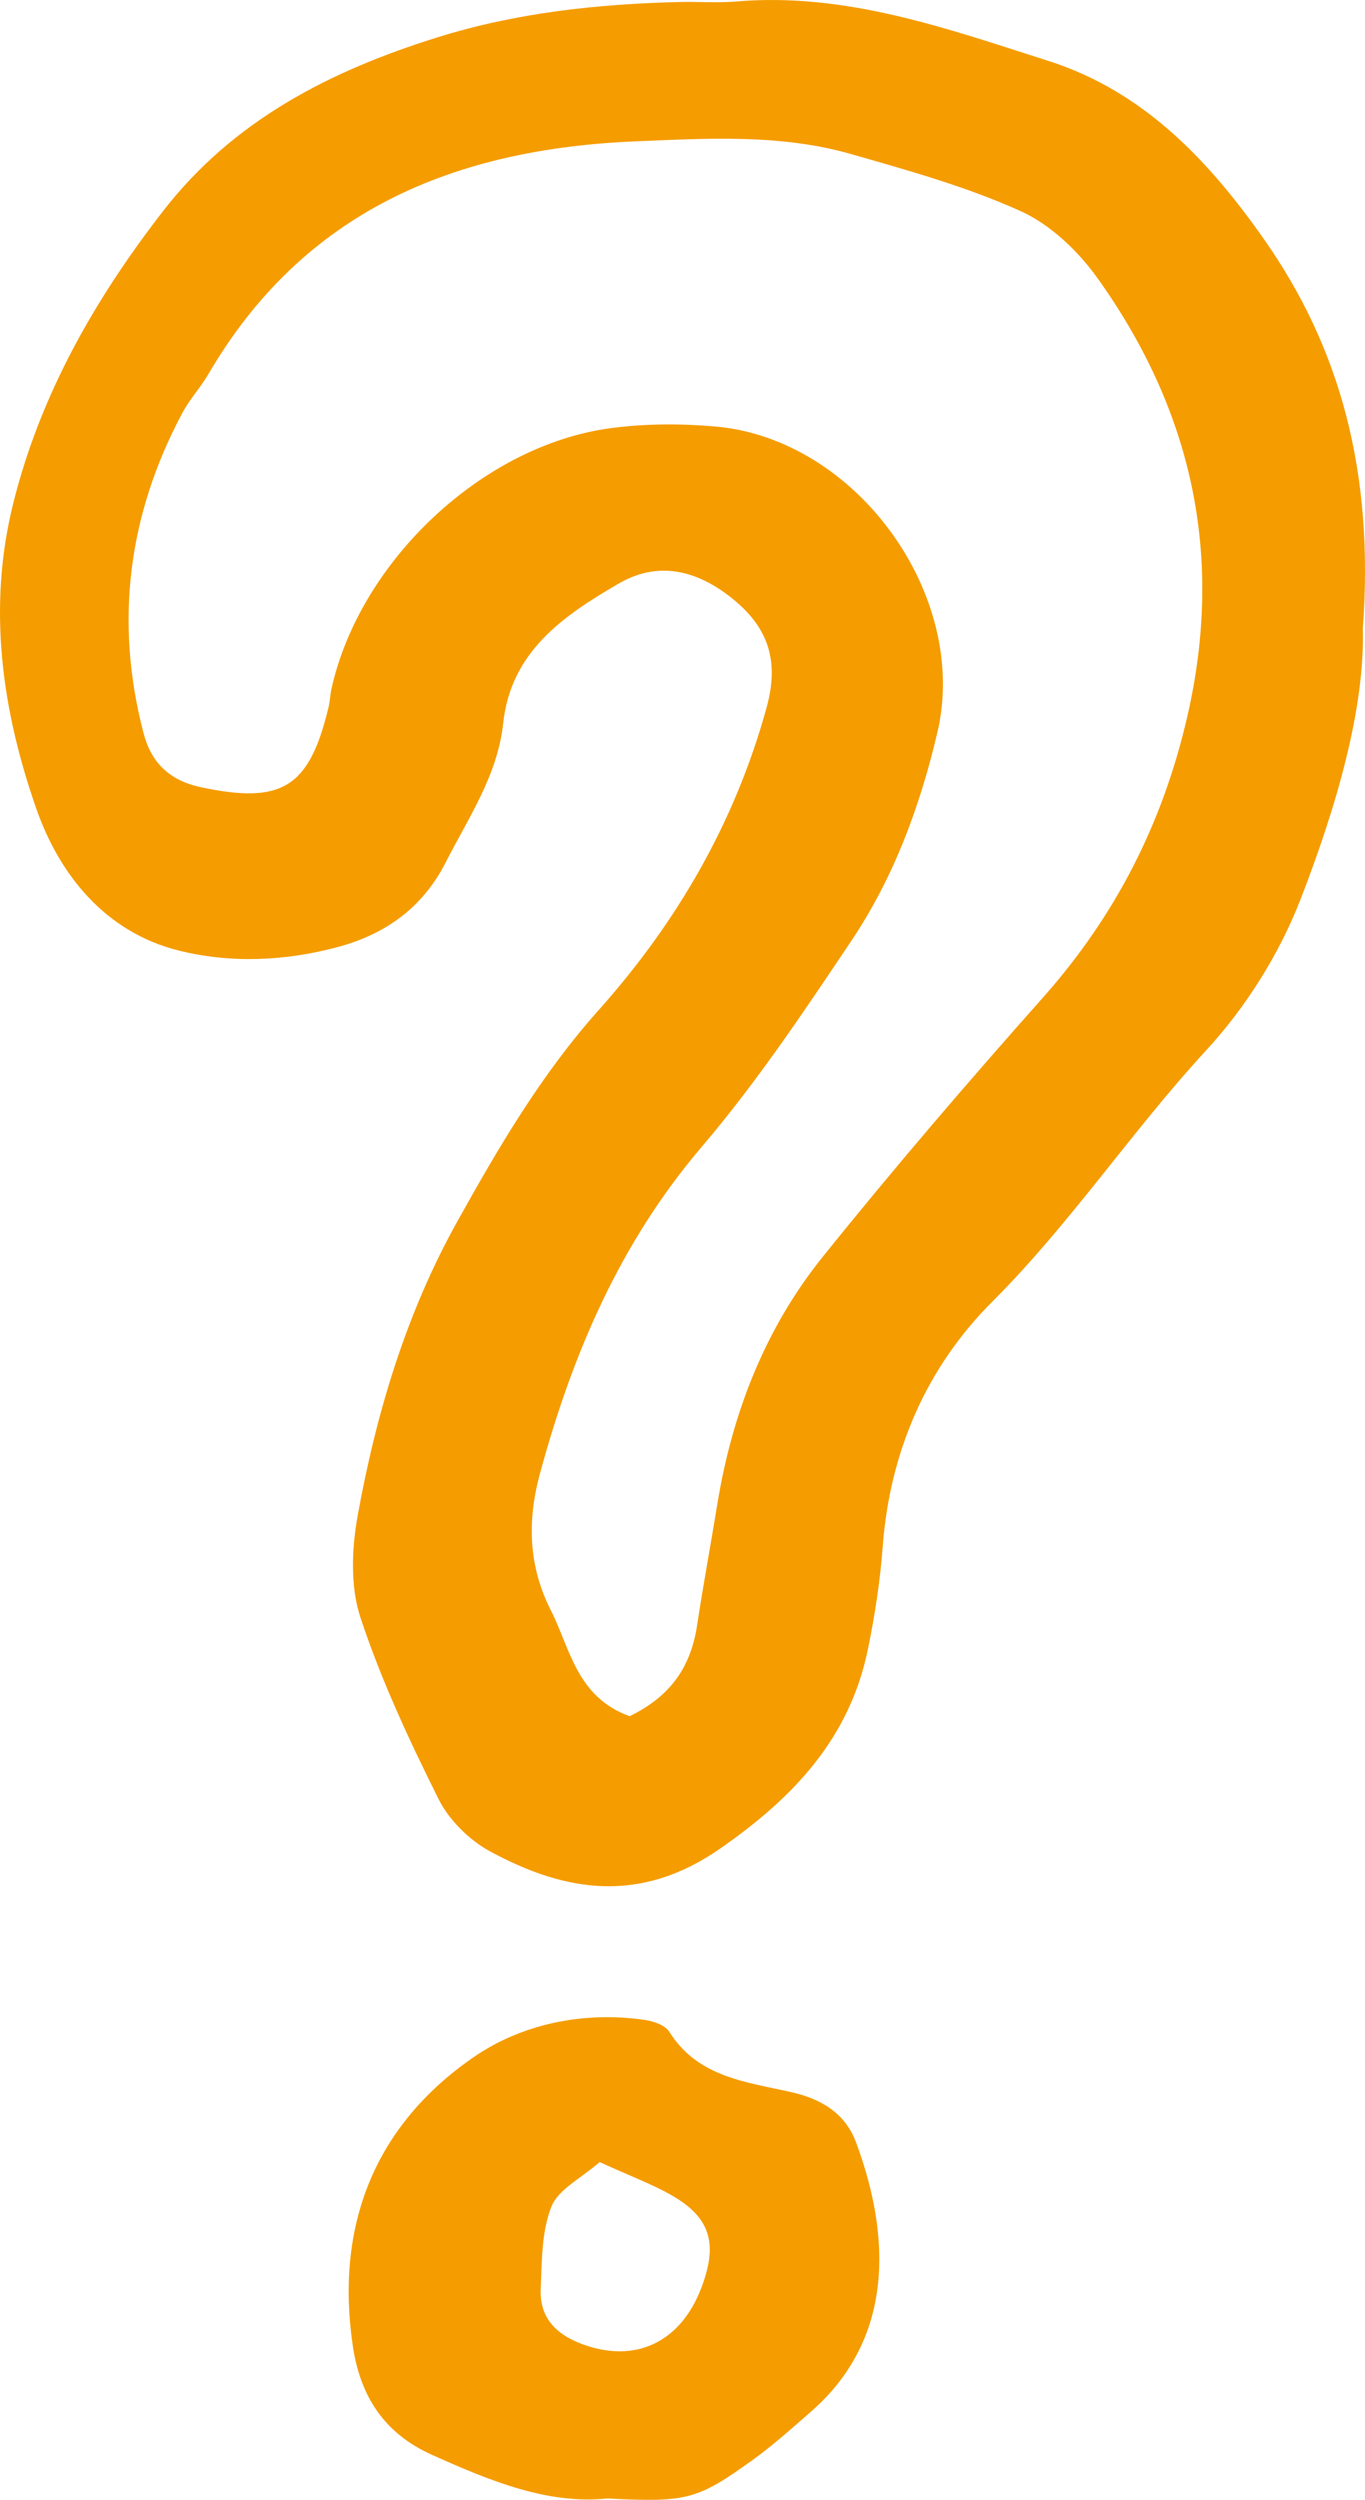
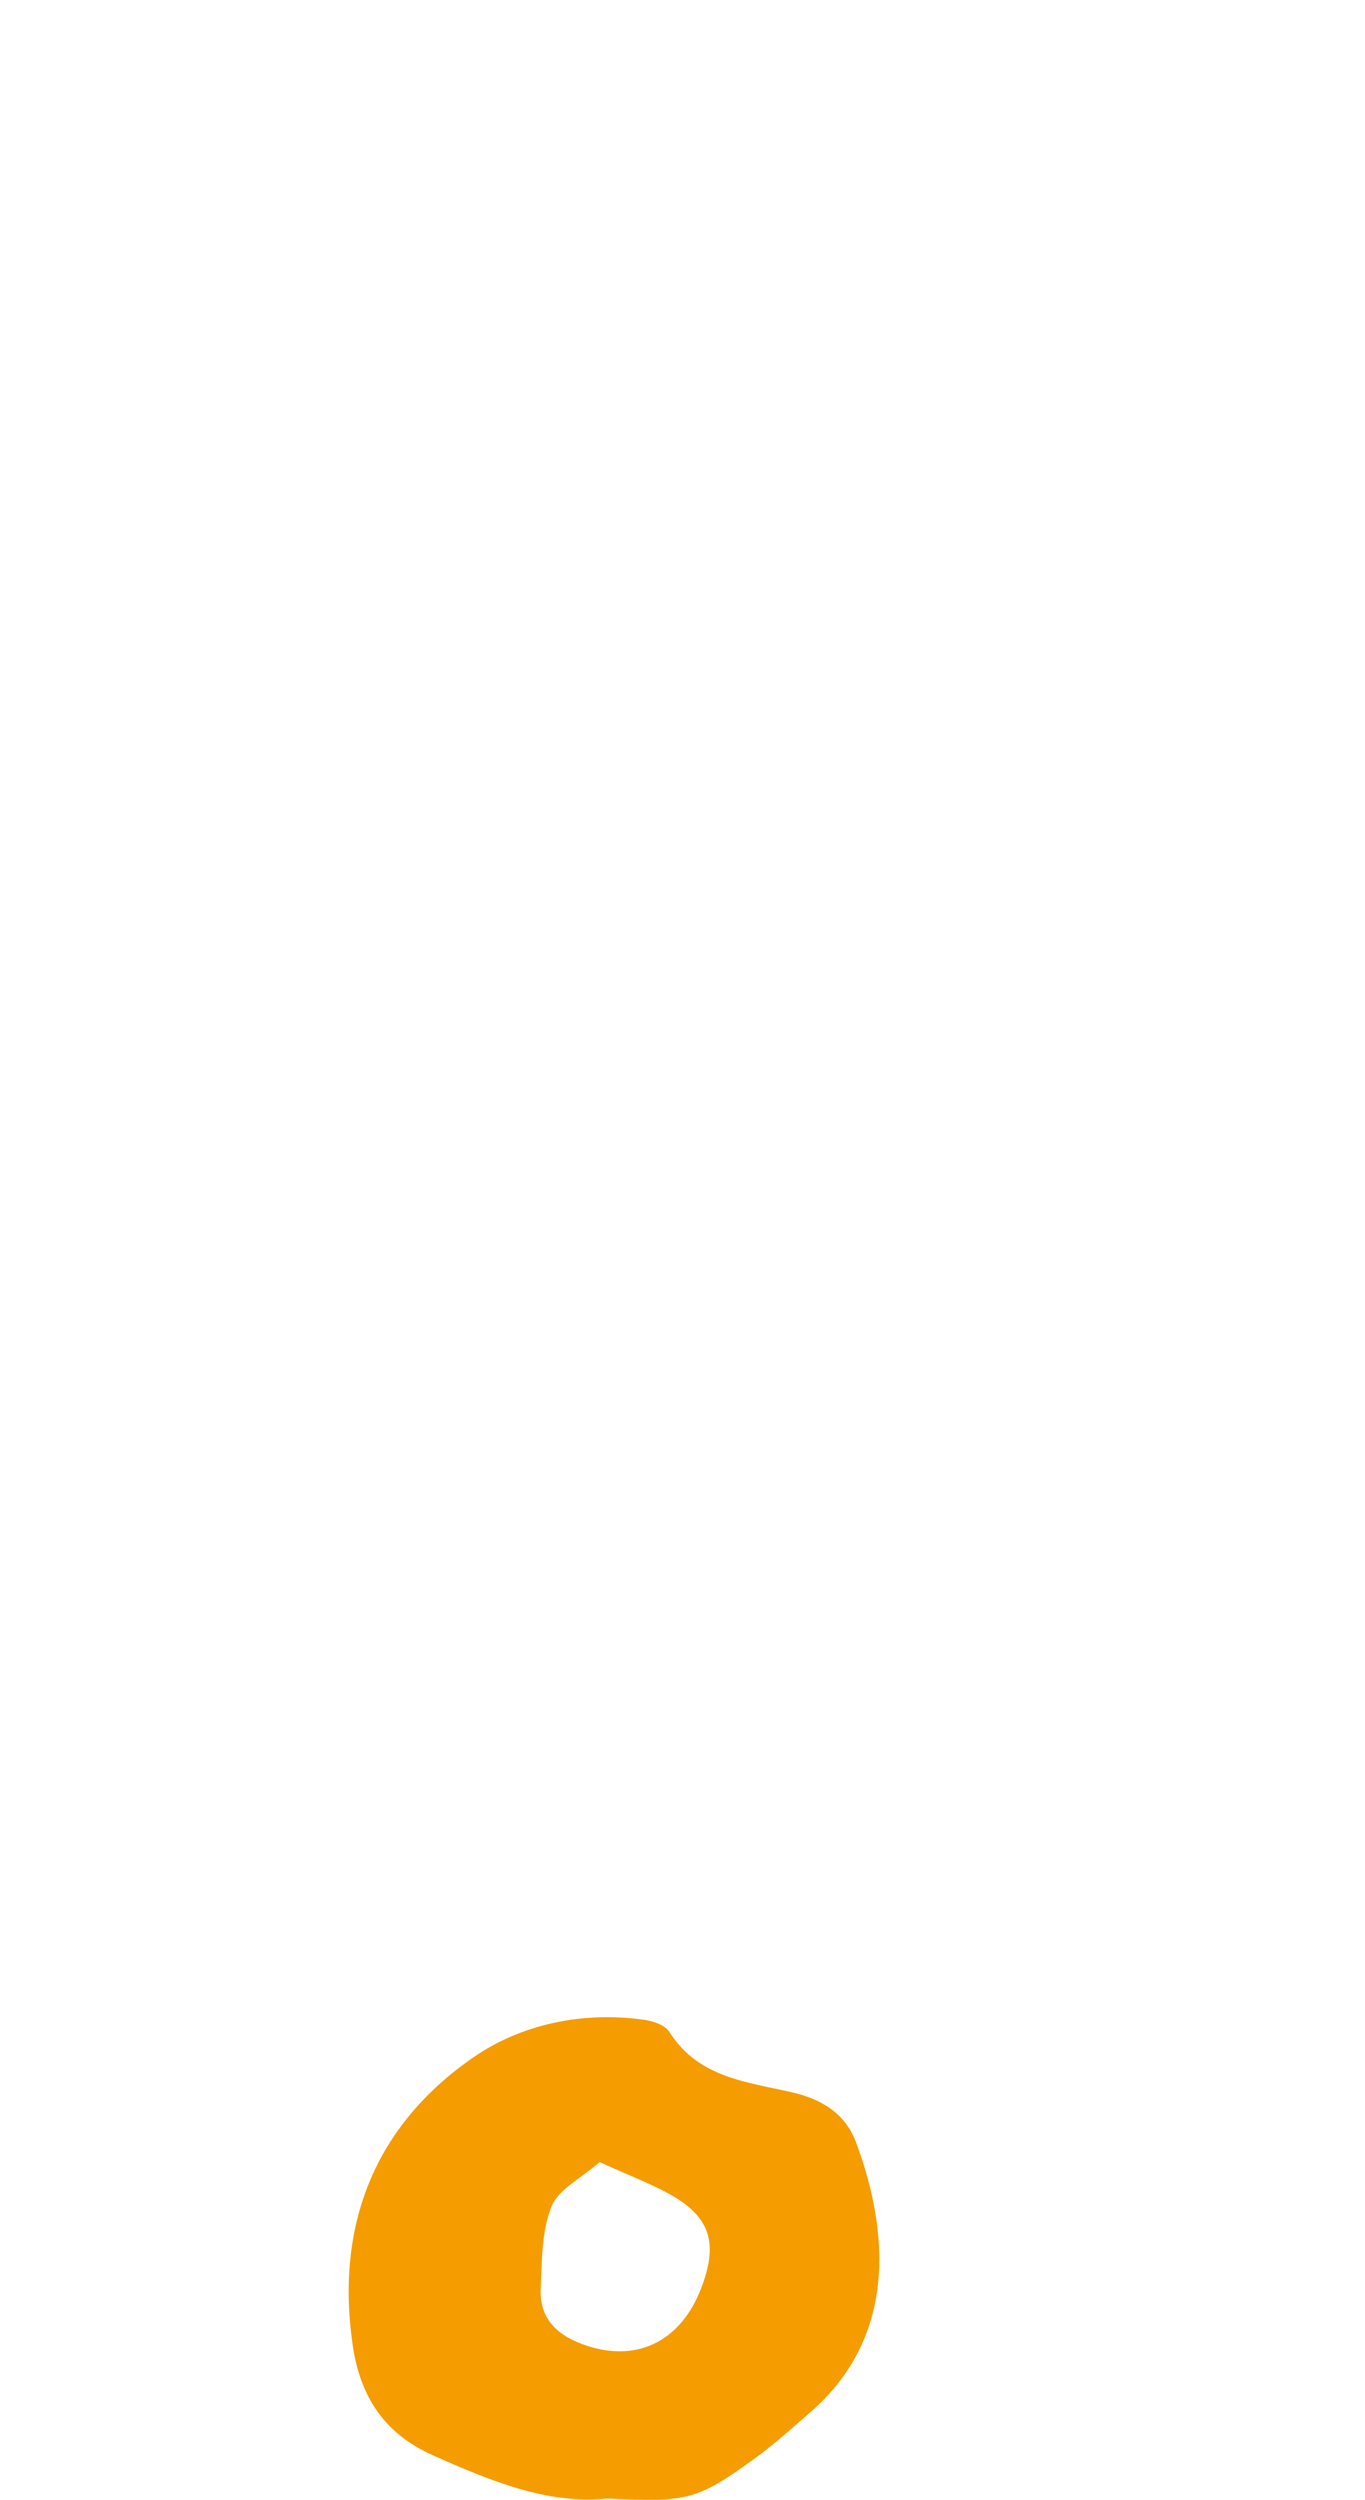
<svg xmlns="http://www.w3.org/2000/svg" id="a" data-name="Ebene 1" width="12.195mm" height="22.33mm" viewBox="0 0 34.568 63.298">
-   <path d="M34.513,15.909c.056,2.015-.656,4.486-1.576,6.86-.536,1.383-1.384,2.735-2.39,3.826-1.892,2.052-3.435,4.384-5.419,6.366-1.666,1.665-2.594,3.796-2.774,6.206-.065.87-.199,1.741-.375,2.596-.463,2.248-1.872,3.742-3.728,5.036-2.014,1.405-3.899,1.13-5.831.085-.53-.286-1.047-.795-1.314-1.33-.745-1.493-1.457-3.02-1.979-4.6-.26-.789-.219-1.751-.067-2.59.471-2.597,1.229-5.12,2.523-7.439,1.045-1.875,2.12-3.716,3.575-5.345,1.981-2.218,3.46-4.759,4.259-7.677.323-1.179.033-2.018-.867-2.744-.89-.718-1.874-.97-2.888-.379-1.39.81-2.724,1.714-2.919,3.535-.141,1.314-.878,2.386-1.455,3.52-.577,1.135-1.511,1.817-2.739,2.146-1.342.36-2.725.414-4.03.086-1.839-.461-3.008-1.901-3.597-3.582C.049,17.989-.325,15.382.338,12.732c.691-2.761,2.072-5.17,3.795-7.392,1.779-2.294,4.221-3.544,6.948-4.395C13.09.318,15.128.103,17.205.051c.478-.012.959.027,1.434-.013,2.784-.237,5.339.683,7.922,1.508,2.424.775,4.073,2.554,5.44,4.498,1.926,2.739,2.804,5.884,2.513,9.864ZM15.946,43.455c1.071-.519,1.554-1.285,1.708-2.303.155-1.024.346-2.043.512-3.065.376-2.308,1.207-4.444,2.67-6.264,1.795-2.233,3.663-4.411,5.567-6.553,1.843-2.073,3.042-4.416,3.666-7.131.938-4.078.116-7.751-2.275-11.096-.492-.688-1.192-1.356-1.948-1.698-1.368-.618-2.837-1.027-4.287-1.442-1.787-.513-3.63-.4-5.461-.324-4.568.189-8.394,1.744-10.815,5.885-.201.343-.479.643-.666.993-1.371,2.571-1.72,5.277-.984,8.101.191.731.631,1.201,1.464,1.377,2.029.427,2.734.026,3.223-2.029.037-.155.041-.317.076-.473.725-3.238,3.842-6.17,7.087-6.594.864-.113,1.759-.116,2.629-.04,3.582.312,6.441,4.275,5.628,7.742-.44,1.877-1.104,3.675-2.176,5.275-1.196,1.786-2.399,3.587-3.79,5.219-2.075,2.435-3.272,5.233-4.099,8.273-.338,1.243-.278,2.378.276,3.469.487.958.646,2.19,1.994,2.679Z" fill="#f59c00" stroke-width="0" />
  <path d="M15.374,63.264c-1.501.156-2.964-.445-4.434-1.105-1.23-.552-1.821-1.506-2.006-2.761-.448-3.038.547-5.568,3.046-7.299,1.226-.849,2.78-1.177,4.344-.954.223.032.521.134.626.302.727,1.161,1.962,1.269,3.11,1.533.76.175,1.351.544,1.62,1.269.885,2.379.968,4.975-1.143,6.817-.48.419-.957.848-1.473,1.22-1.418,1.021-1.669,1.077-3.69.978ZM15.184,54.747c-.459.404-1.044.685-1.22,1.128-.251.631-.24,1.379-.271,2.081-.032.722.38,1.15,1.05,1.399,1.333.495,2.484-.032,3.015-1.417.438-1.143.23-1.808-.8-2.38-.481-.267-1.002-.462-1.773-.812Z" fill="#f59c00" stroke-width="0" />
</svg>